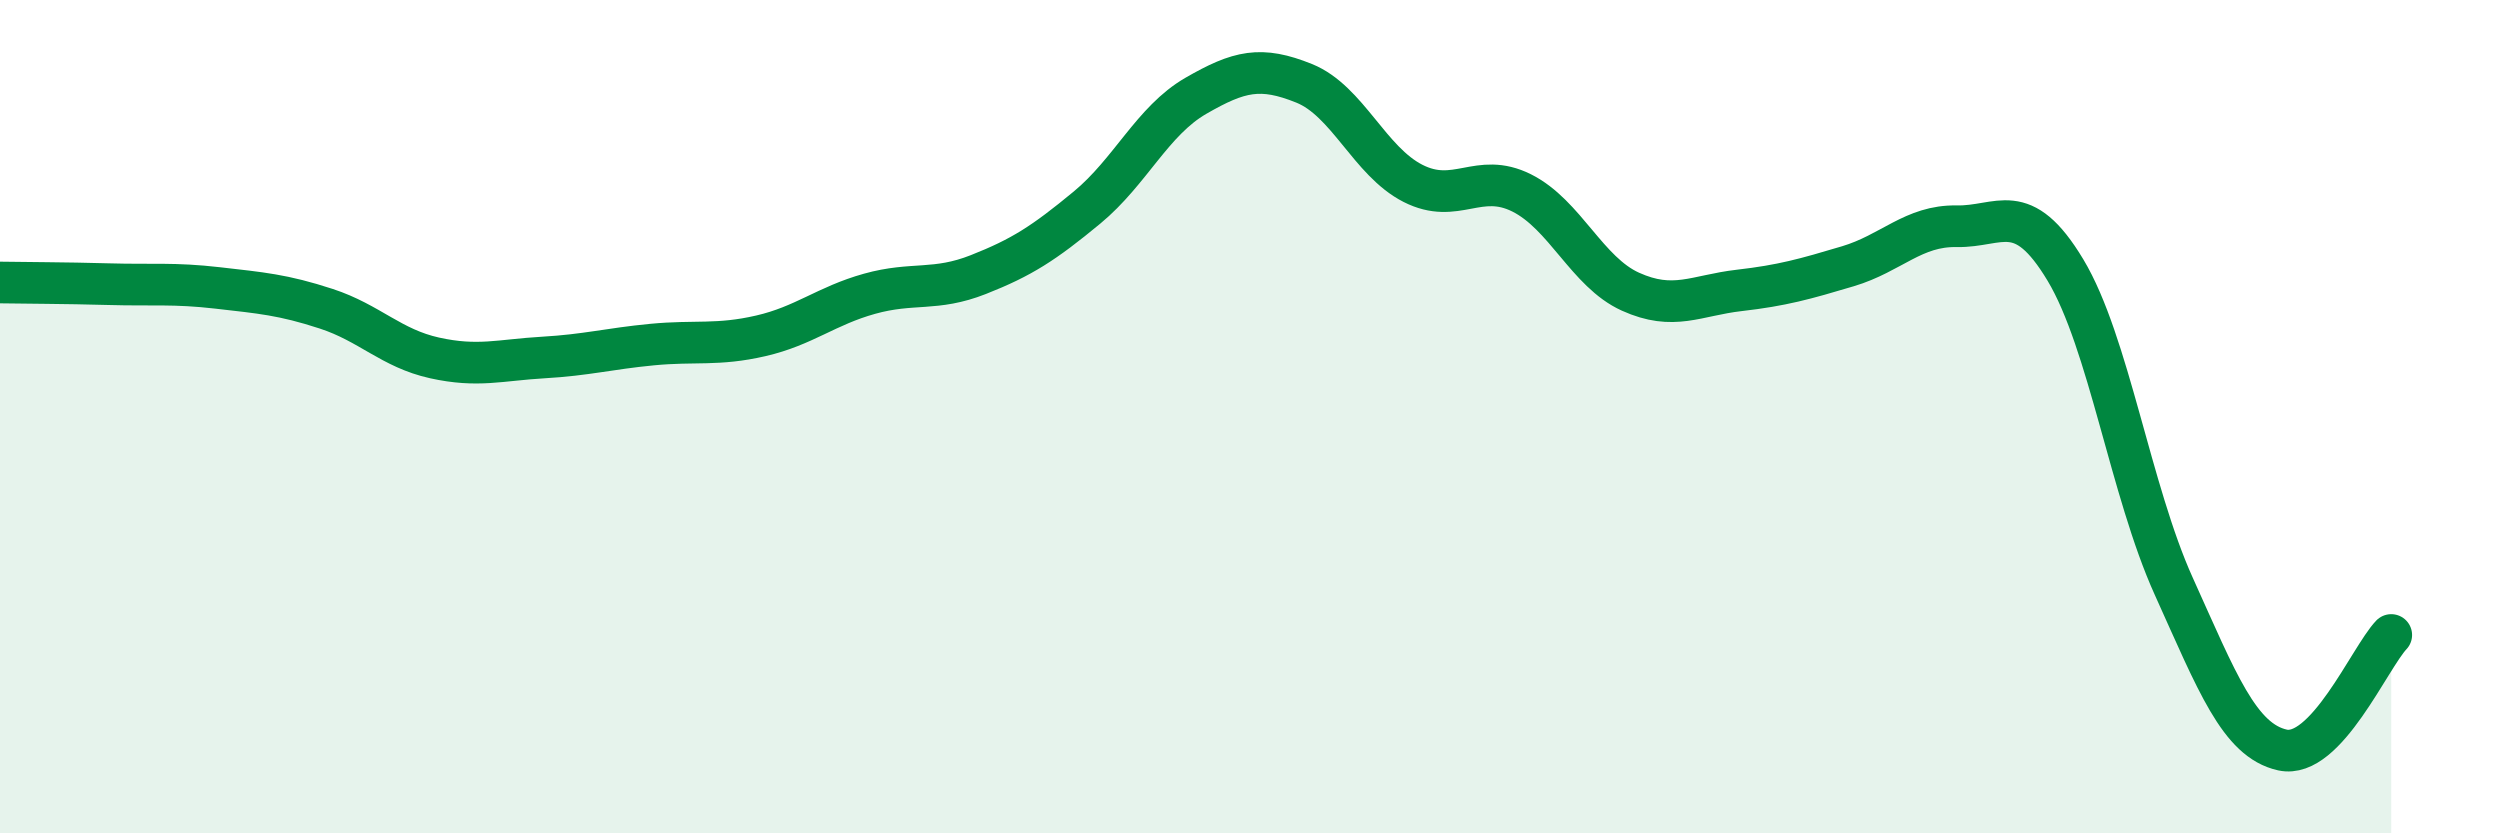
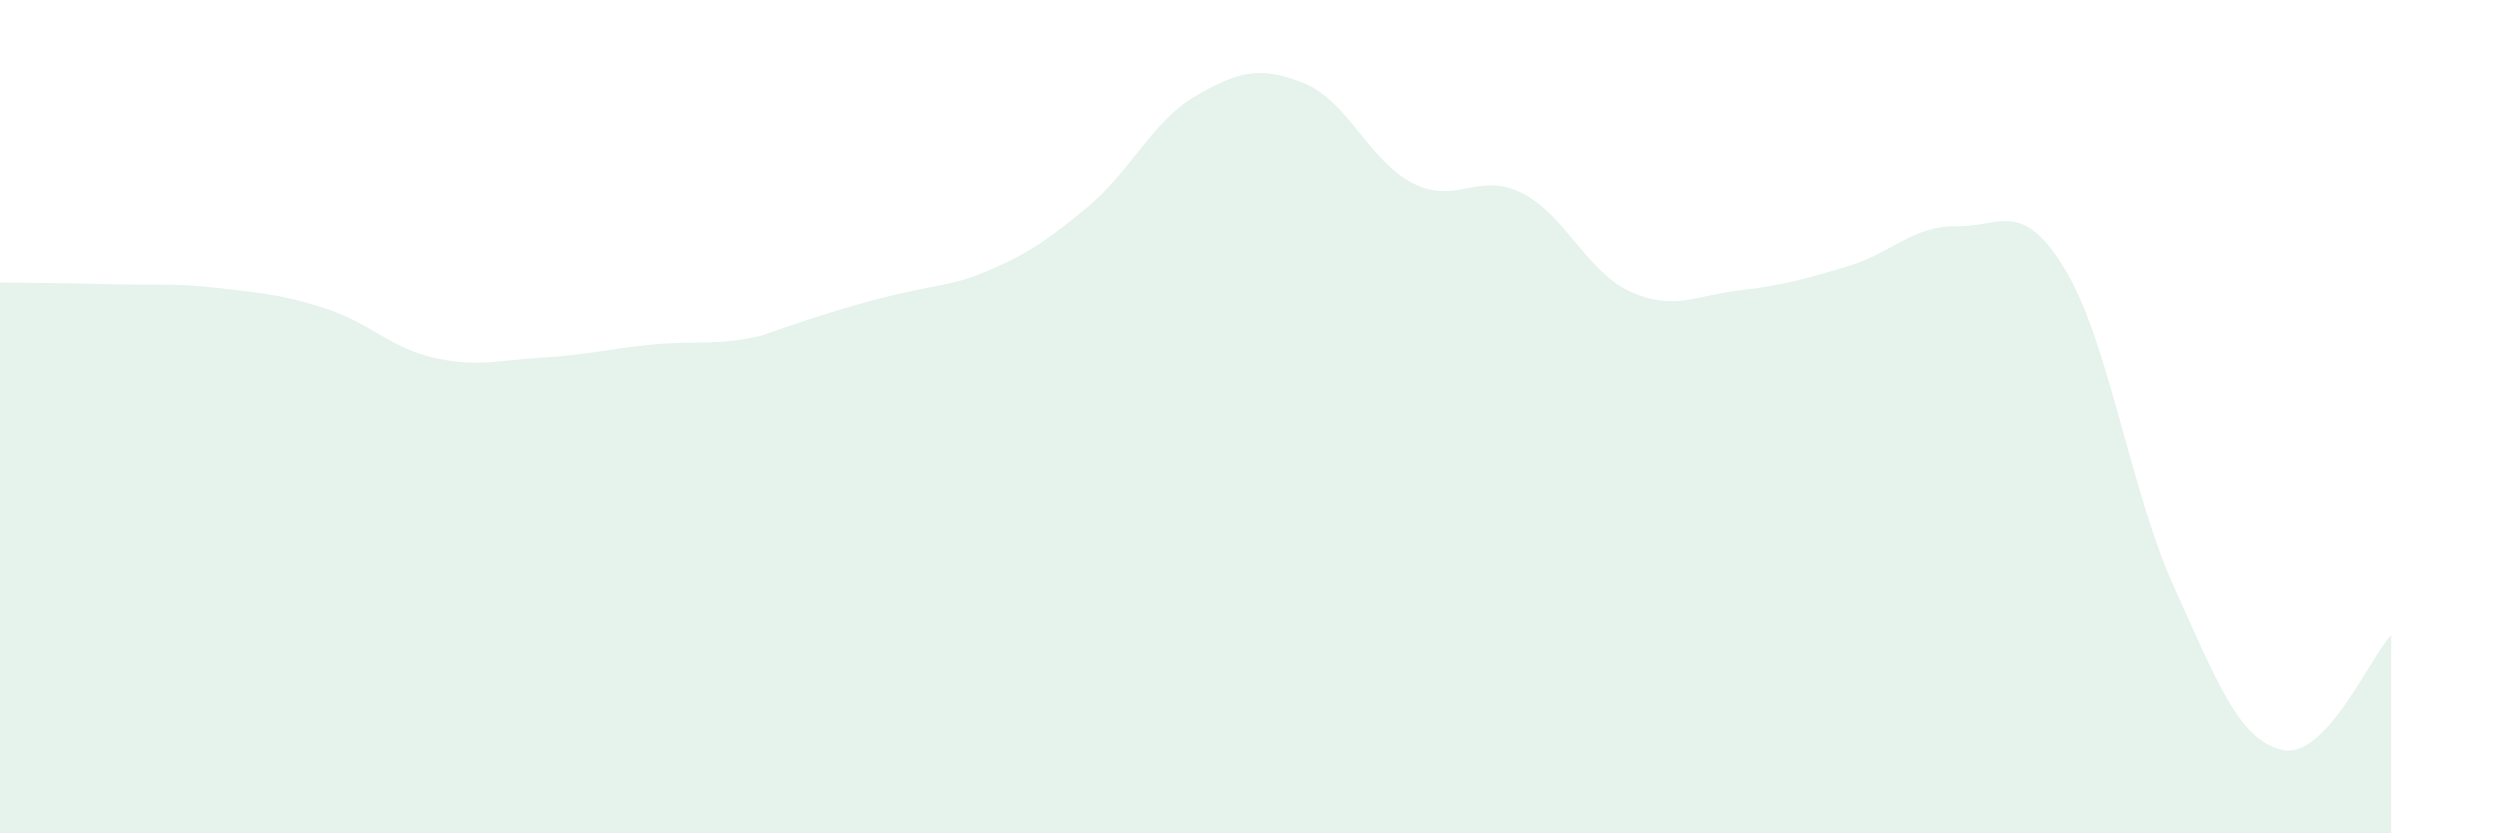
<svg xmlns="http://www.w3.org/2000/svg" width="60" height="20" viewBox="0 0 60 20">
-   <path d="M 0,6.78 C 0.52,6.79 1.57,6.79 2.61,6.82 C 3.65,6.85 4.18,6.79 5.22,6.91 C 6.26,7.03 6.79,7.07 7.83,7.41 C 8.87,7.75 9.39,8.36 10.43,8.59 C 11.47,8.82 12,8.64 13.04,8.58 C 14.08,8.52 14.61,8.37 15.65,8.27 C 16.69,8.17 17.22,8.3 18.26,8.06 C 19.3,7.82 19.83,7.34 20.87,7.05 C 21.91,6.76 22.44,7 23.48,6.59 C 24.52,6.18 25.05,5.84 26.09,4.98 C 27.13,4.12 27.66,2.9 28.7,2.3 C 29.74,1.7 30.26,1.58 31.3,2 C 32.34,2.42 32.87,3.87 33.91,4.4 C 34.95,4.93 35.48,4.11 36.52,4.63 C 37.56,5.15 38.09,6.53 39.13,7 C 40.17,7.47 40.7,7.09 41.74,6.97 C 42.78,6.85 43.31,6.7 44.35,6.39 C 45.39,6.08 45.92,5.41 46.96,5.43 C 48,5.45 48.53,4.75 49.57,6.48 C 50.61,8.21 51.13,11.77 52.17,14.07 C 53.21,16.37 53.74,17.77 54.78,18 C 55.82,18.23 56.87,15.79 57.39,15.24L57.39 20L0 20Z" fill="#008740" opacity="0.1" stroke-linecap="round" stroke-linejoin="round" />
-   <path d="M 0,6.78 C 0.52,6.79 1.57,6.79 2.61,6.82 C 3.65,6.85 4.18,6.79 5.22,6.91 C 6.26,7.03 6.79,7.07 7.83,7.41 C 8.87,7.75 9.39,8.36 10.43,8.59 C 11.47,8.82 12,8.64 13.04,8.58 C 14.08,8.52 14.61,8.37 15.65,8.27 C 16.69,8.17 17.22,8.3 18.26,8.06 C 19.3,7.82 19.83,7.34 20.87,7.05 C 21.91,6.76 22.44,7 23.48,6.59 C 24.52,6.18 25.05,5.84 26.09,4.98 C 27.13,4.12 27.66,2.9 28.7,2.3 C 29.74,1.7 30.26,1.58 31.3,2 C 32.34,2.42 32.87,3.87 33.91,4.4 C 34.95,4.93 35.48,4.11 36.52,4.63 C 37.56,5.15 38.09,6.53 39.13,7 C 40.17,7.47 40.7,7.09 41.74,6.97 C 42.78,6.85 43.31,6.7 44.35,6.39 C 45.39,6.08 45.92,5.41 46.96,5.43 C 48,5.45 48.53,4.75 49.57,6.48 C 50.61,8.21 51.13,11.77 52.17,14.07 C 53.21,16.37 53.74,17.77 54.78,18 C 55.82,18.23 56.87,15.79 57.39,15.24" stroke="#008740" stroke-width="1" fill="none" stroke-linecap="round" stroke-linejoin="round" />
+   <path d="M 0,6.78 C 0.52,6.79 1.57,6.79 2.61,6.82 C 3.65,6.85 4.18,6.79 5.22,6.91 C 6.26,7.03 6.79,7.07 7.83,7.41 C 8.87,7.75 9.39,8.36 10.43,8.59 C 11.47,8.82 12,8.64 13.04,8.58 C 14.08,8.52 14.61,8.37 15.65,8.27 C 16.69,8.17 17.22,8.3 18.26,8.06 C 21.91,6.76 22.44,7 23.48,6.59 C 24.52,6.18 25.05,5.84 26.09,4.98 C 27.13,4.12 27.66,2.9 28.7,2.3 C 29.74,1.7 30.26,1.58 31.3,2 C 32.34,2.42 32.87,3.87 33.91,4.4 C 34.95,4.93 35.48,4.11 36.52,4.63 C 37.56,5.15 38.09,6.53 39.13,7 C 40.17,7.47 40.7,7.09 41.74,6.97 C 42.78,6.85 43.31,6.7 44.35,6.39 C 45.39,6.08 45.92,5.41 46.96,5.43 C 48,5.45 48.53,4.75 49.57,6.48 C 50.61,8.21 51.13,11.77 52.17,14.07 C 53.21,16.37 53.74,17.77 54.78,18 C 55.82,18.23 56.87,15.79 57.39,15.24L57.39 20L0 20Z" fill="#008740" opacity="0.1" stroke-linecap="round" stroke-linejoin="round" />
</svg>